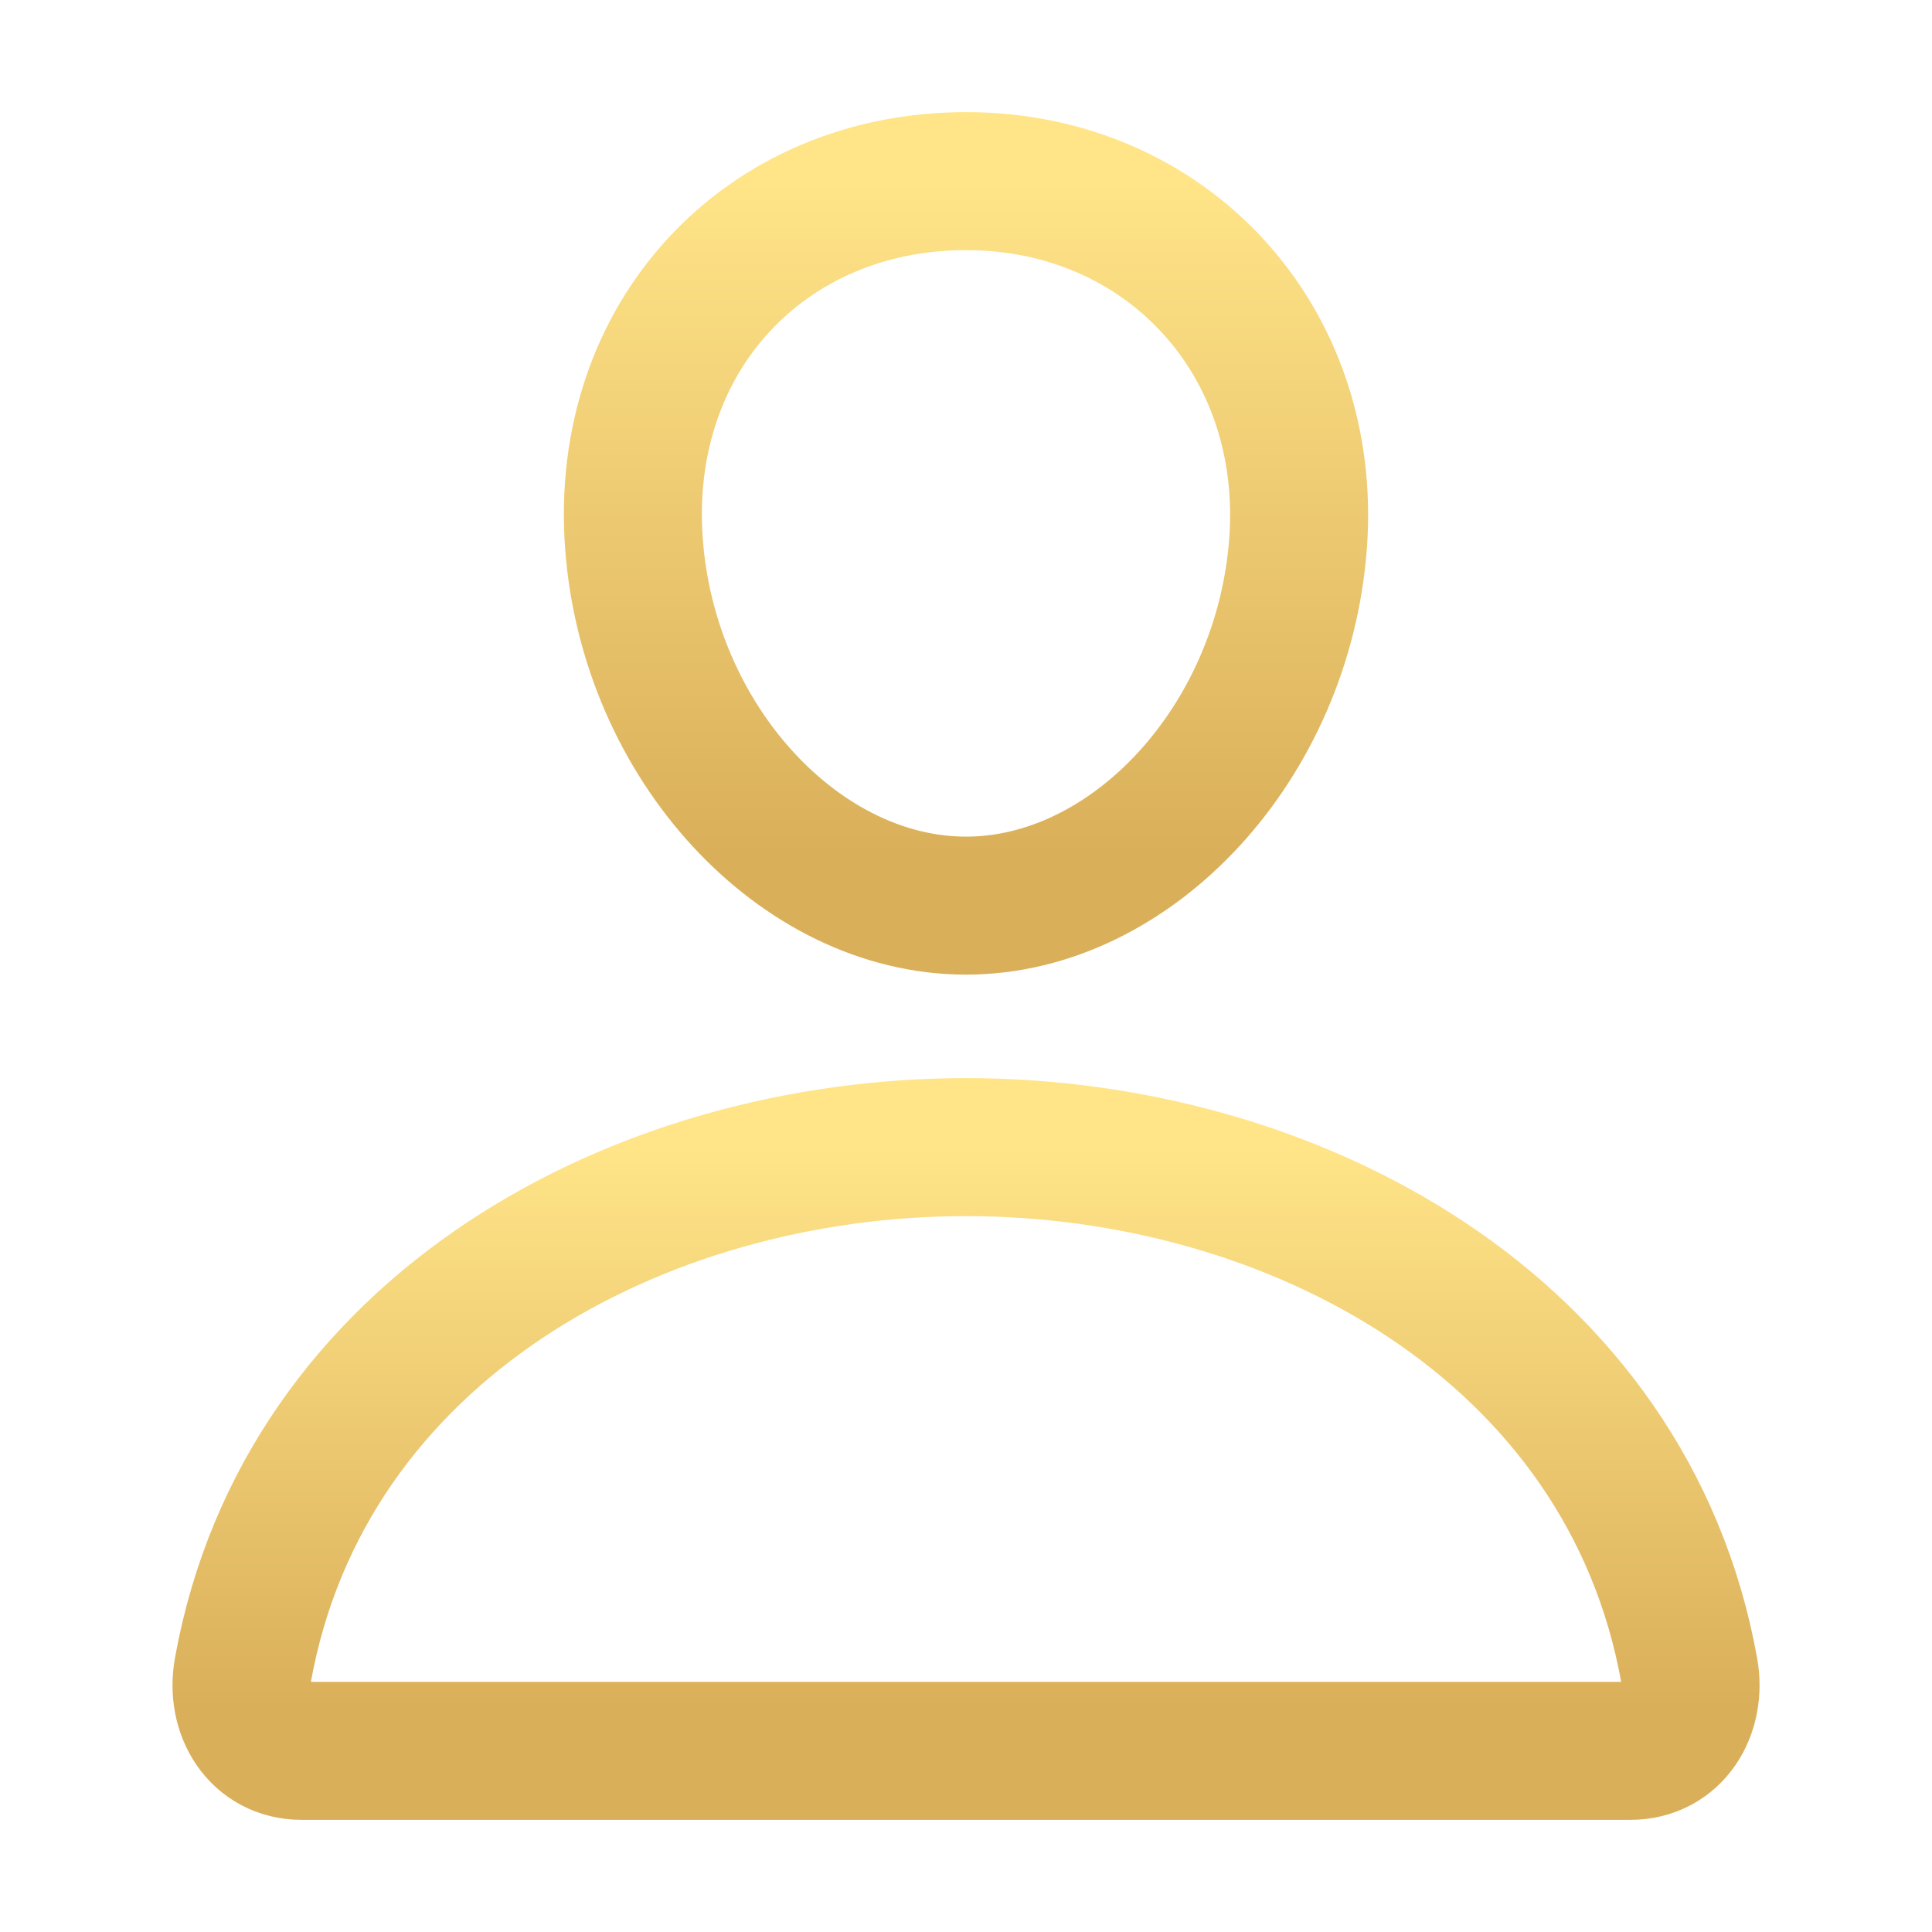
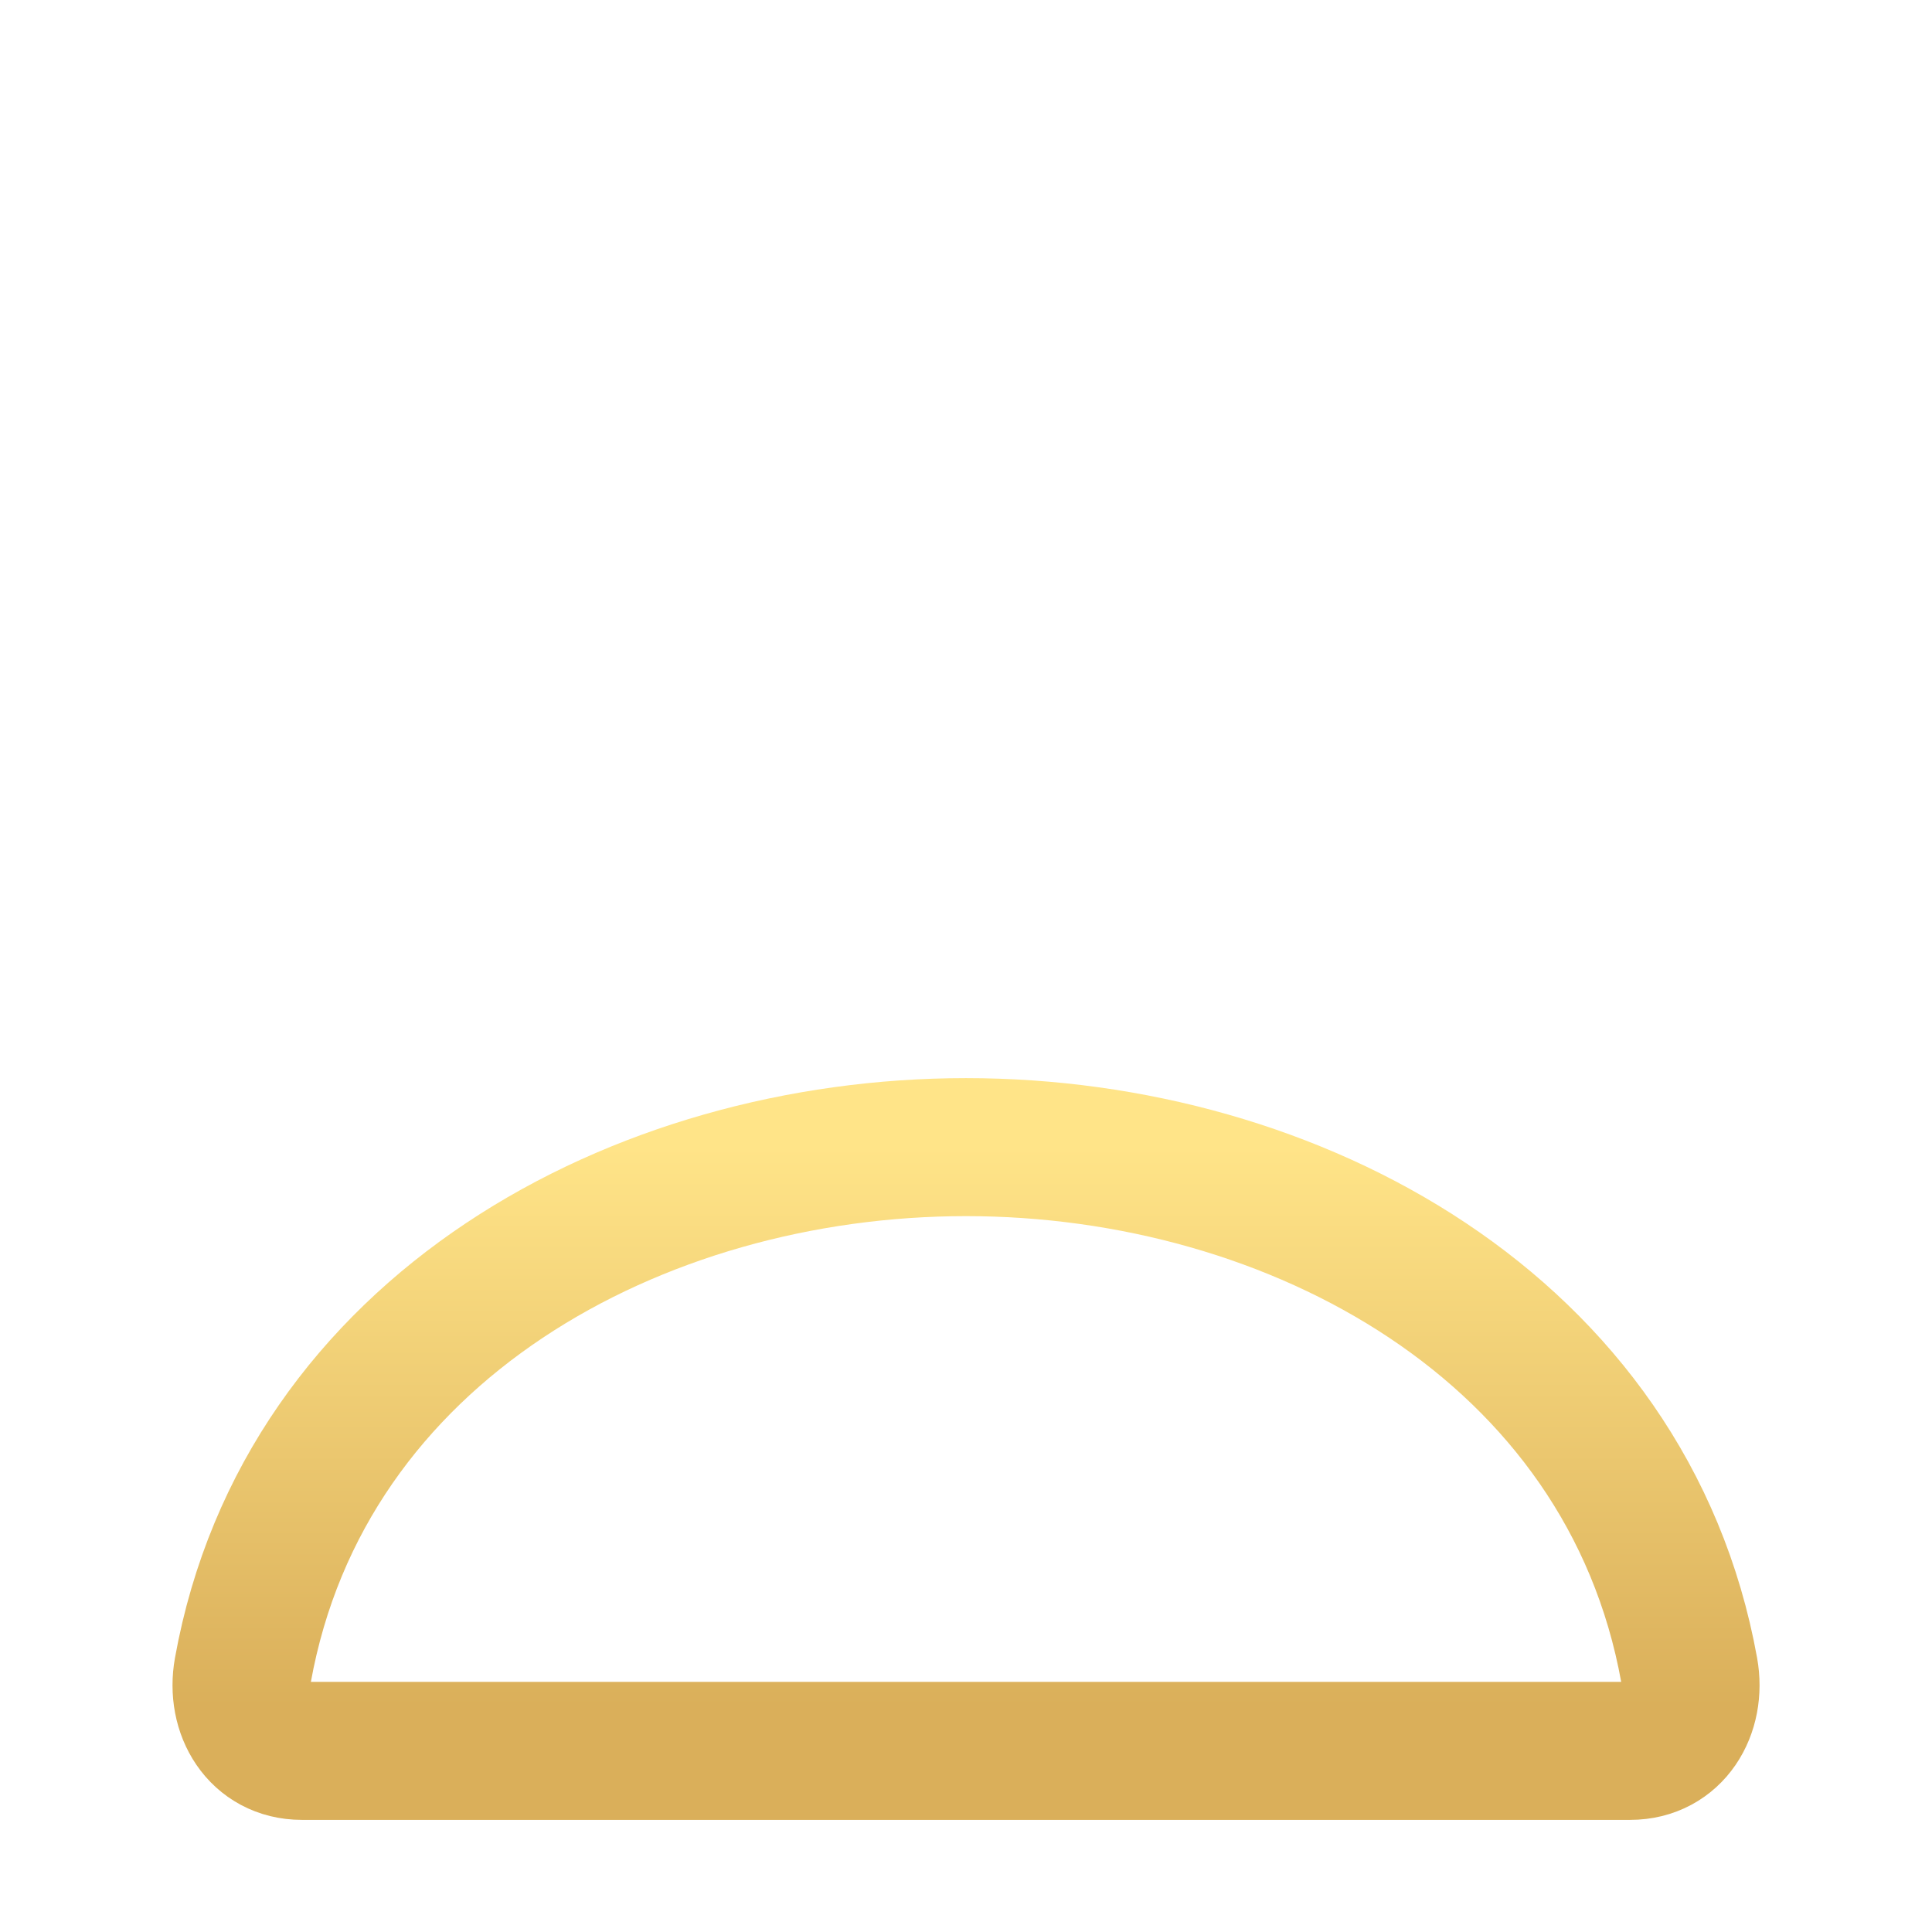
<svg xmlns="http://www.w3.org/2000/svg" width="56" height="56" viewBox="0 0 56 56" fill="none">
-   <path d="M37.625 15.75C37.196 21.533 32.812 26.25 28 26.25C23.187 26.25 18.796 21.534 18.375 15.75C17.937 9.734 22.203 5.25 28 5.25C33.796 5.25 38.062 9.844 37.625 15.75Z" stroke="url(#paint0_linear_1433_42)" stroke-width="4" stroke-linecap="round" stroke-linejoin="round" />
-   <path d="M28 33.25C18.485 33.25 8.827 38.5 7.04 48.409C6.824 49.604 7.5 50.75 8.75 50.75H47.25C48.502 50.75 49.177 49.604 48.962 48.409C47.174 38.5 37.516 33.25 28 33.25Z" stroke="url(#paint1_linear_1433_42)" stroke-width="4" stroke-miterlimit="10" />
+   <path d="M28 33.25C18.485 33.25 8.827 38.5 7.04 48.409C6.824 49.604 7.5 50.75 8.75 50.75H47.25C48.502 50.75 49.177 49.604 48.962 48.409C47.174 38.5 37.516 33.25 28 33.25" stroke="url(#paint1_linear_1433_42)" stroke-width="4" stroke-miterlimit="10" />
  <defs>
    <linearGradient id="paint0_linear_1433_42" x1="28" y1="5.25" x2="28" y2="26.25" gradientUnits="userSpaceOnUse">
      <stop stop-color="#FFE488" />
      <stop offset="0.928" stop-color="#DAAF5A" />
    </linearGradient>
    <linearGradient id="paint1_linear_1433_42" x1="28.001" y1="33.25" x2="28.001" y2="50.75" gradientUnits="userSpaceOnUse">
      <stop stop-color="#FFE488" />
      <stop offset="0.928" stop-color="#DAAF5A" />
    </linearGradient>
  </defs>
</svg>